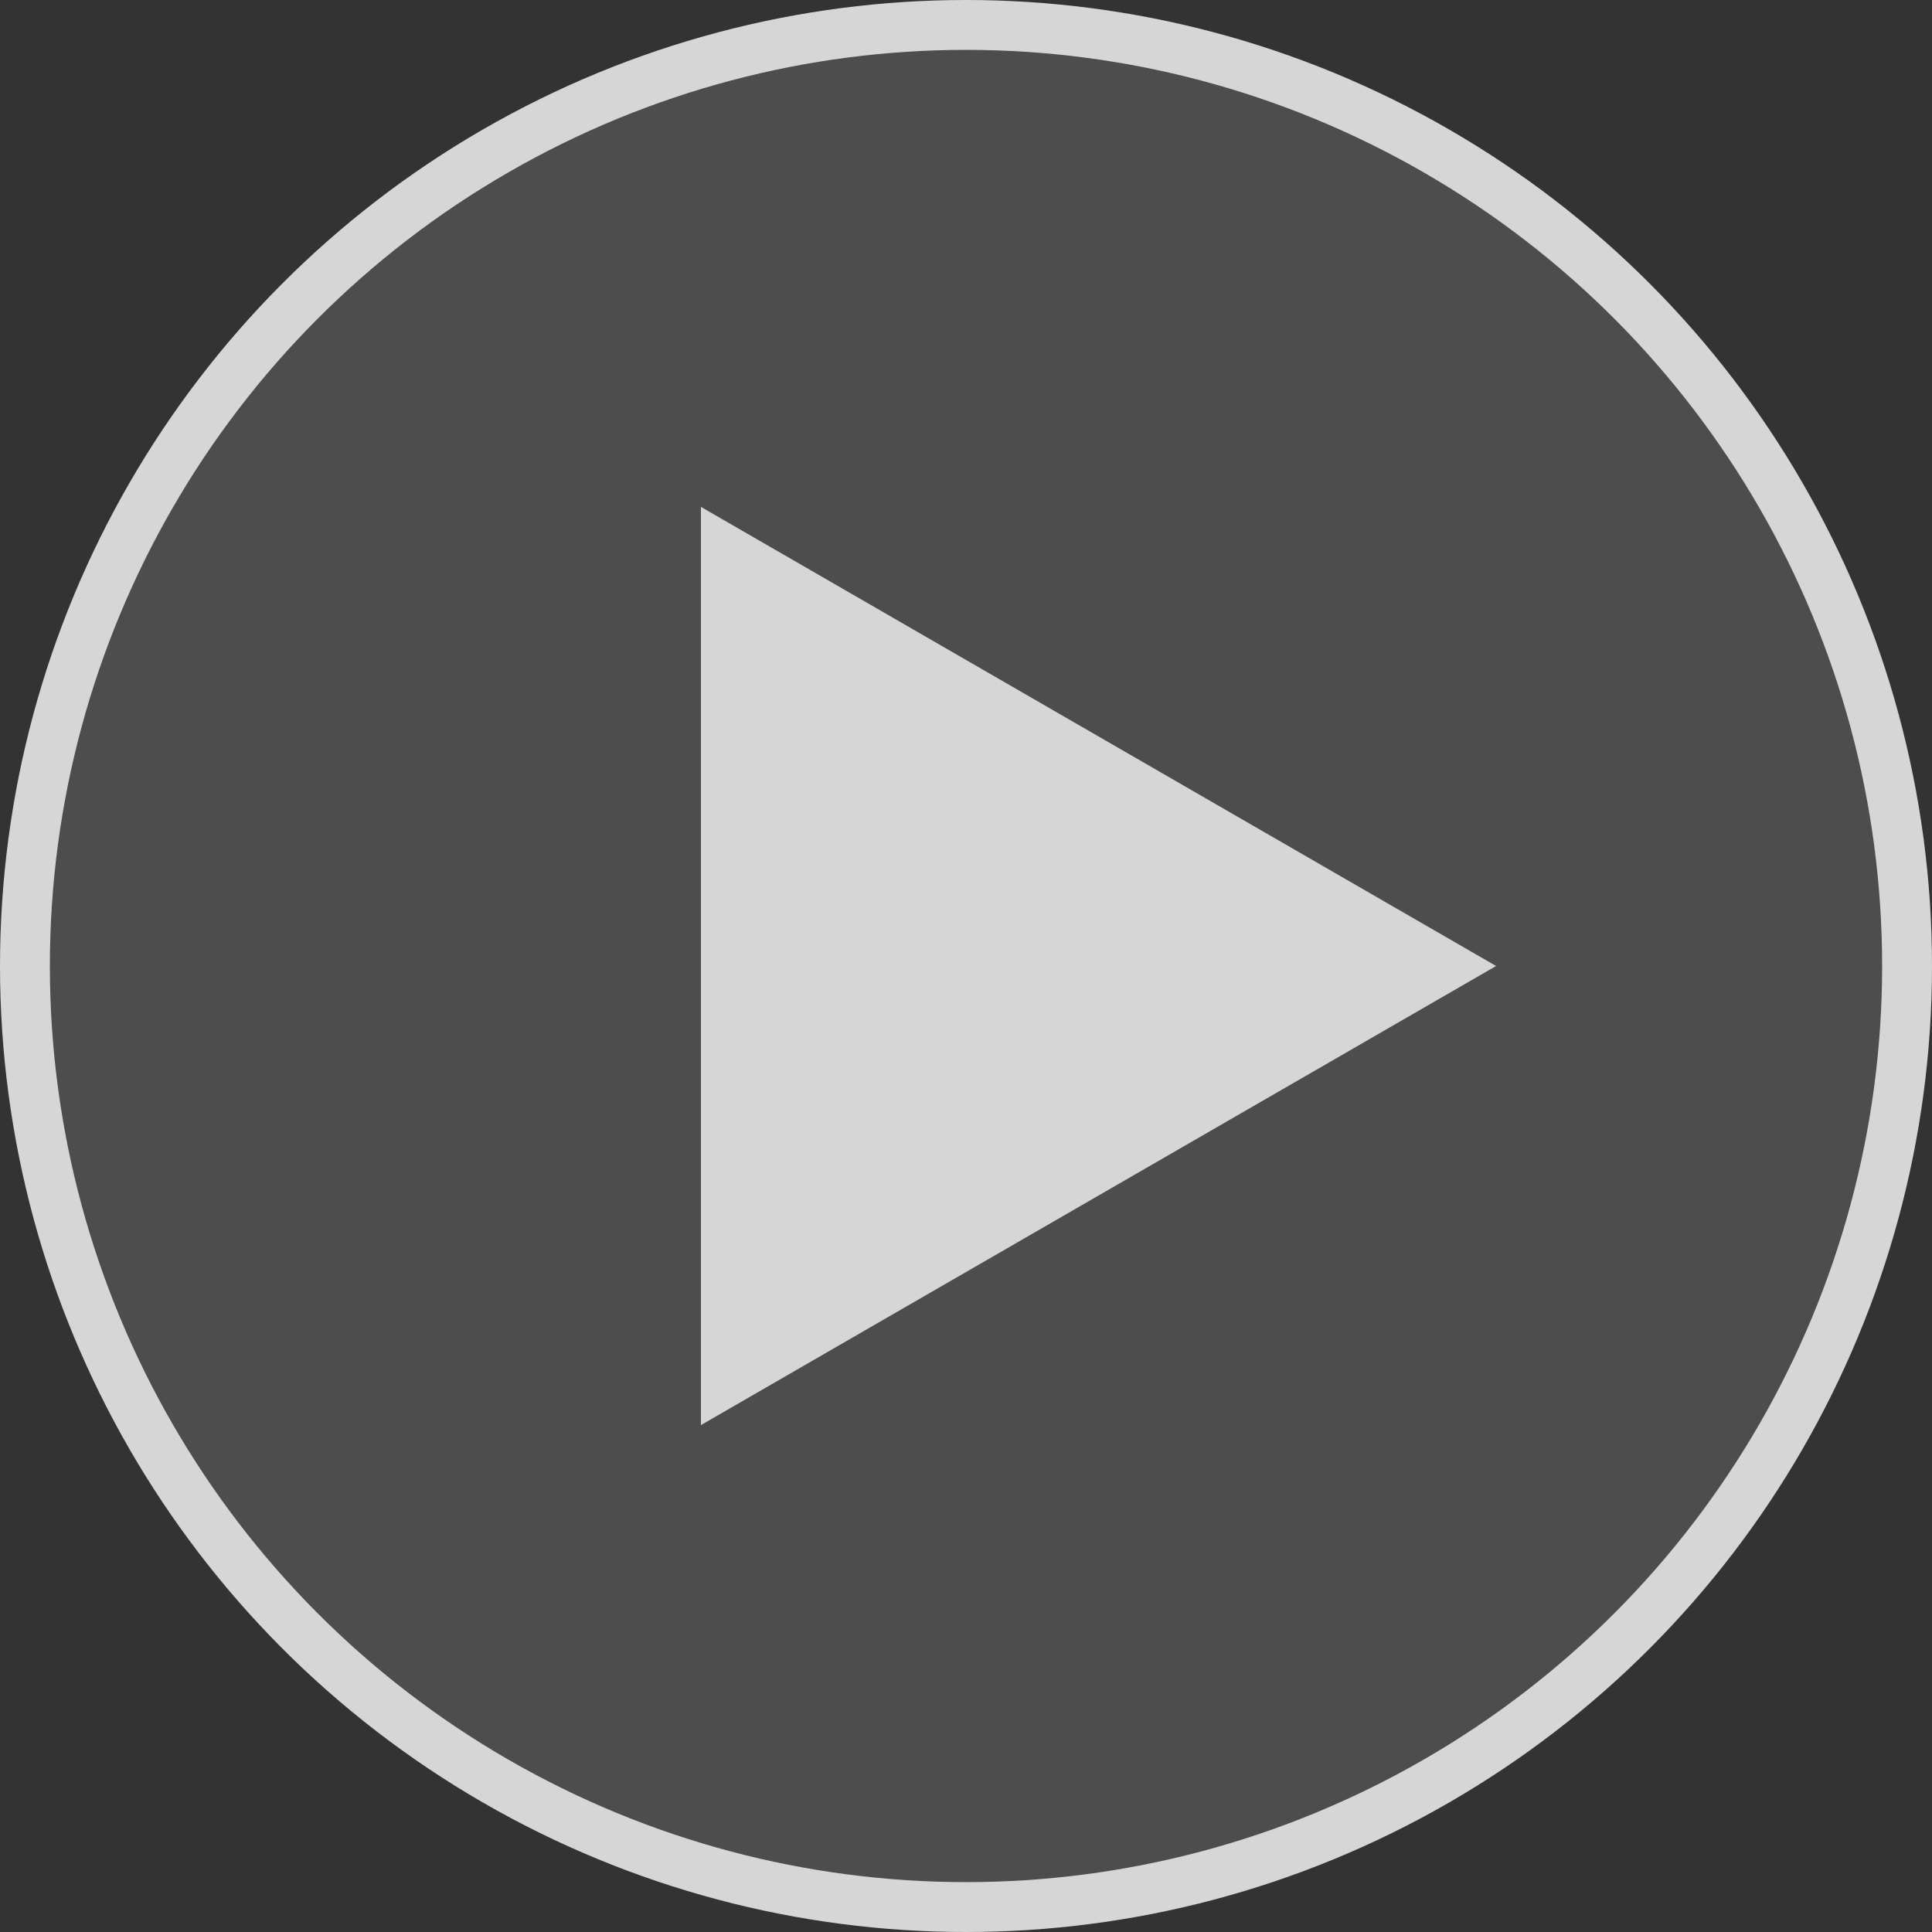
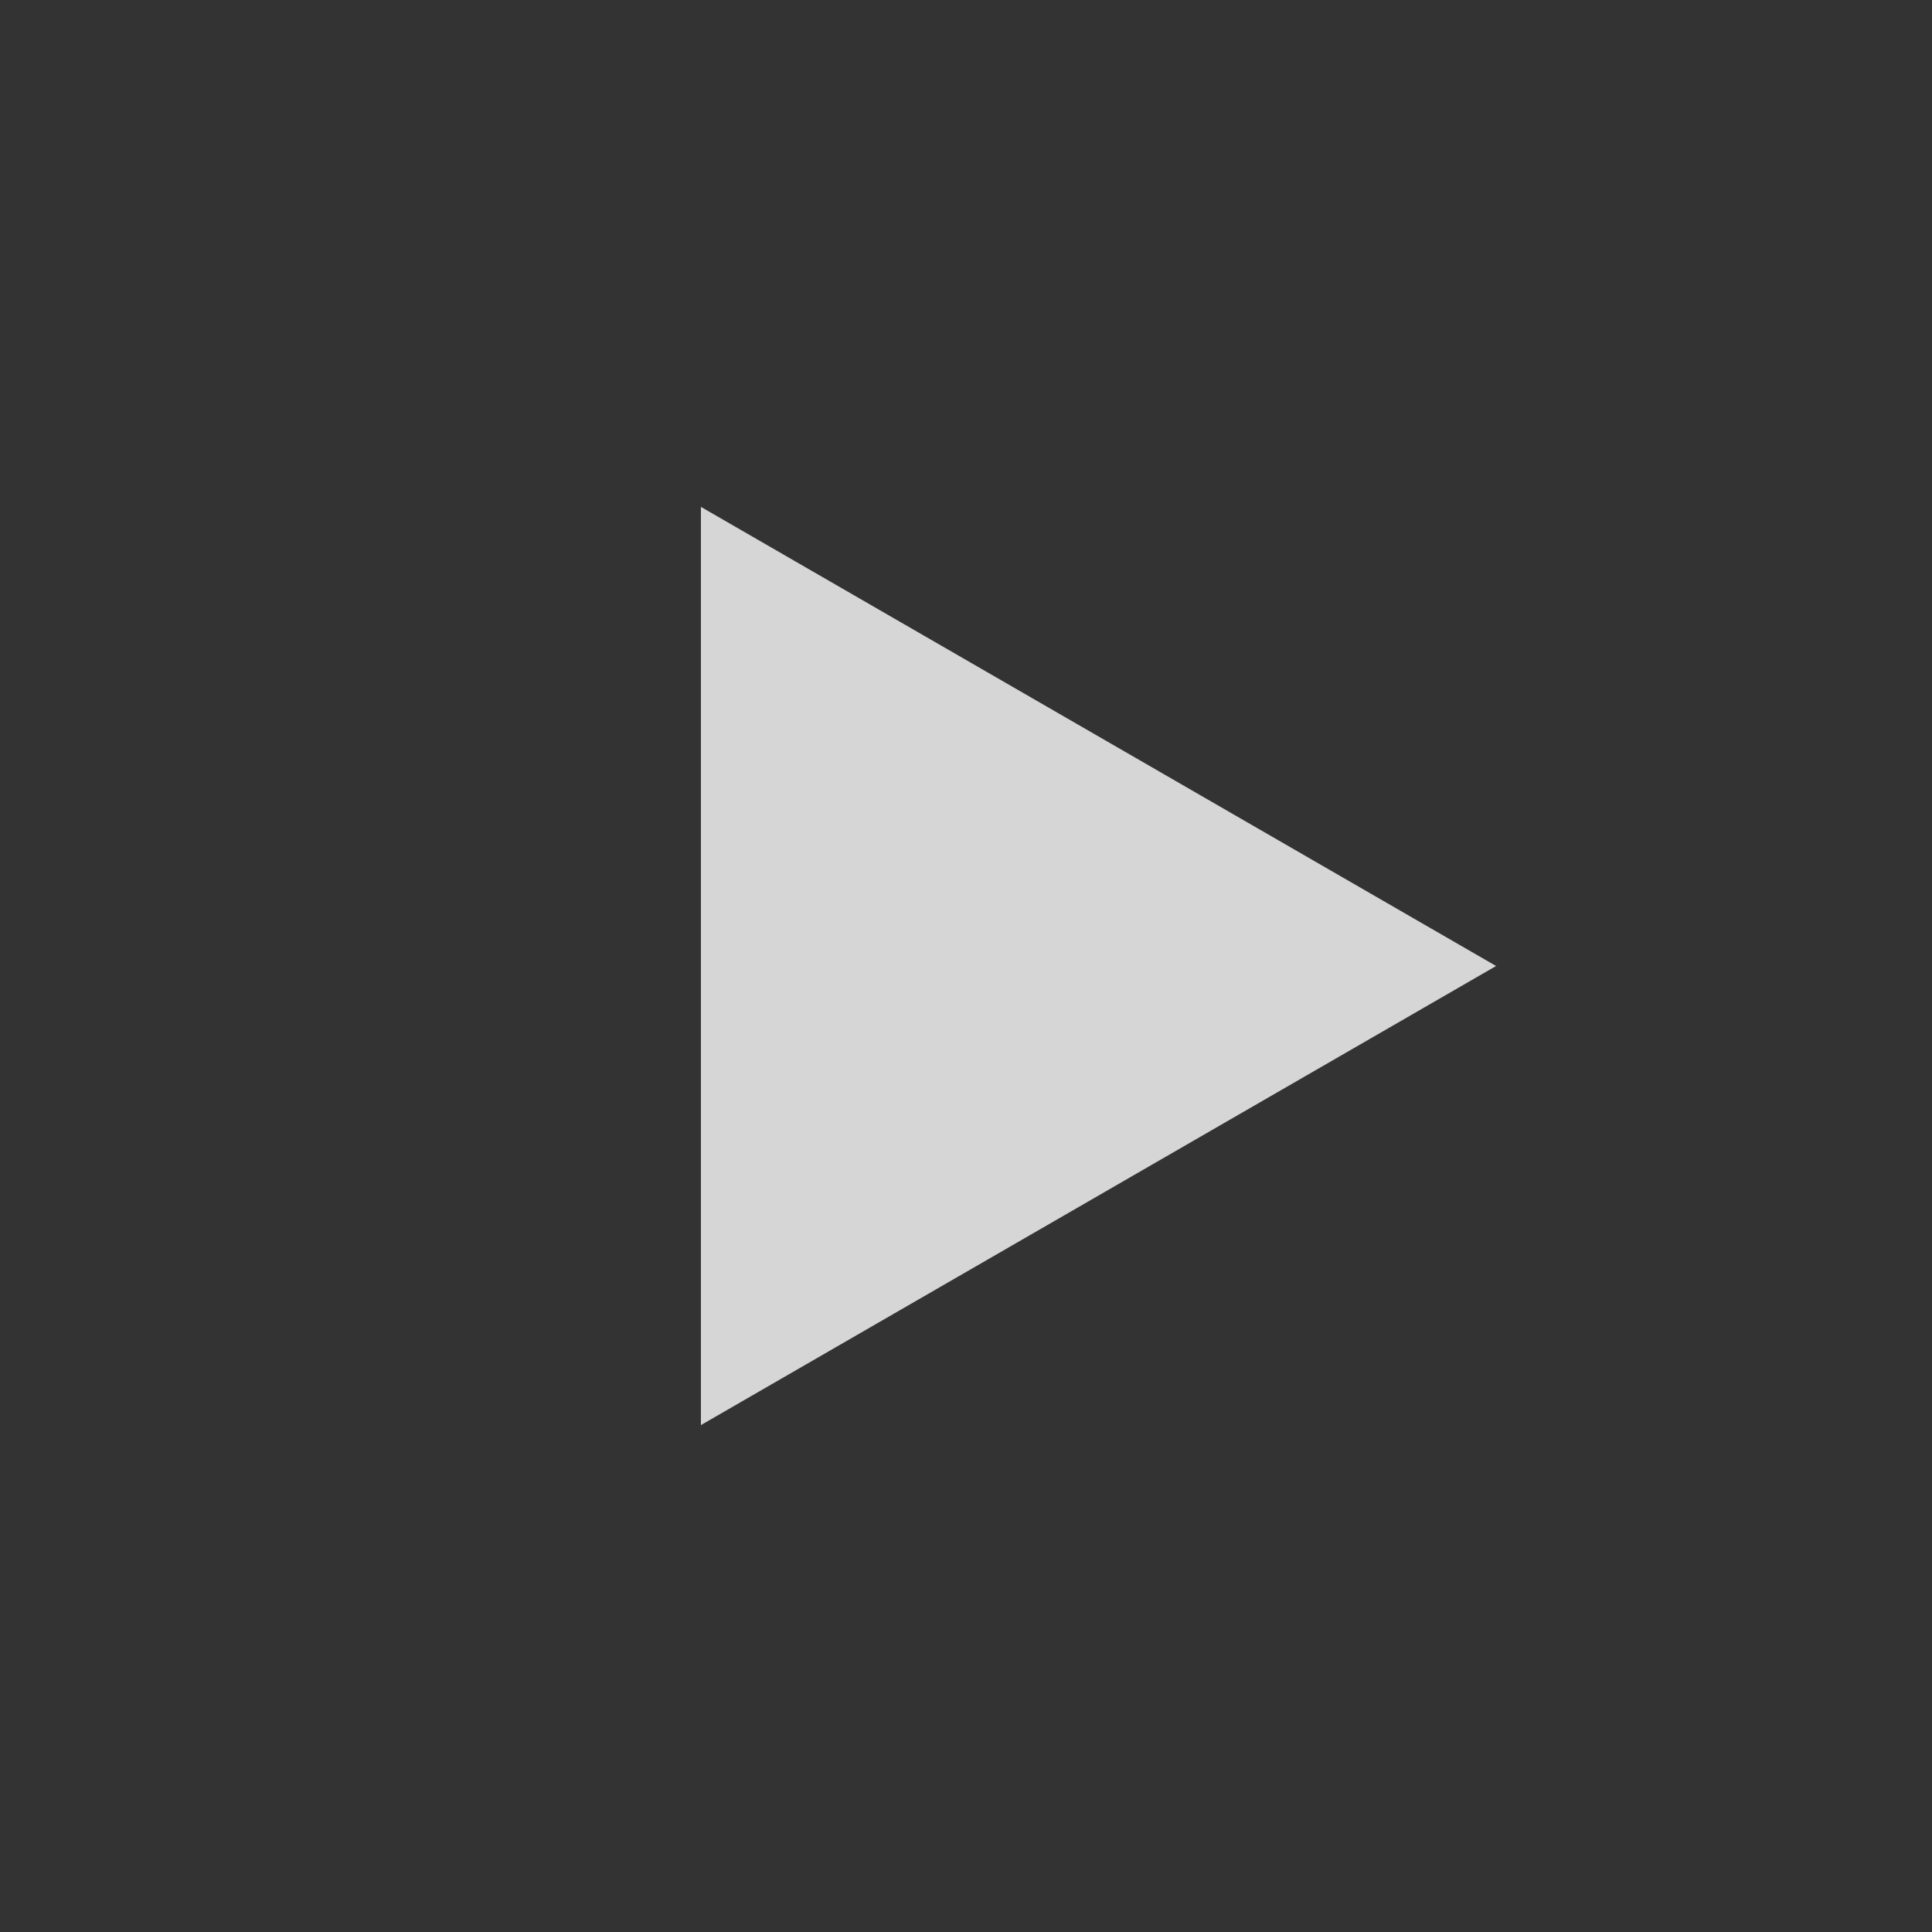
<svg xmlns="http://www.w3.org/2000/svg" width="64" height="64" viewBox="0 0 64 64" fill="none">
  <rect x="0" y="0" width="64" height="64" fill="#333333" stroke="none" />
  <g opacity="0.8">
-     <circle cx="32" cy="32" r="31.174" fill="#858585" fill-opacity="0.4" stroke="white" stroke-width="1.652" />
    <path d="M49.56 32L23.219 47.208L23.219 16.791L49.56 32Z" fill="white" />
  </g>
</svg>